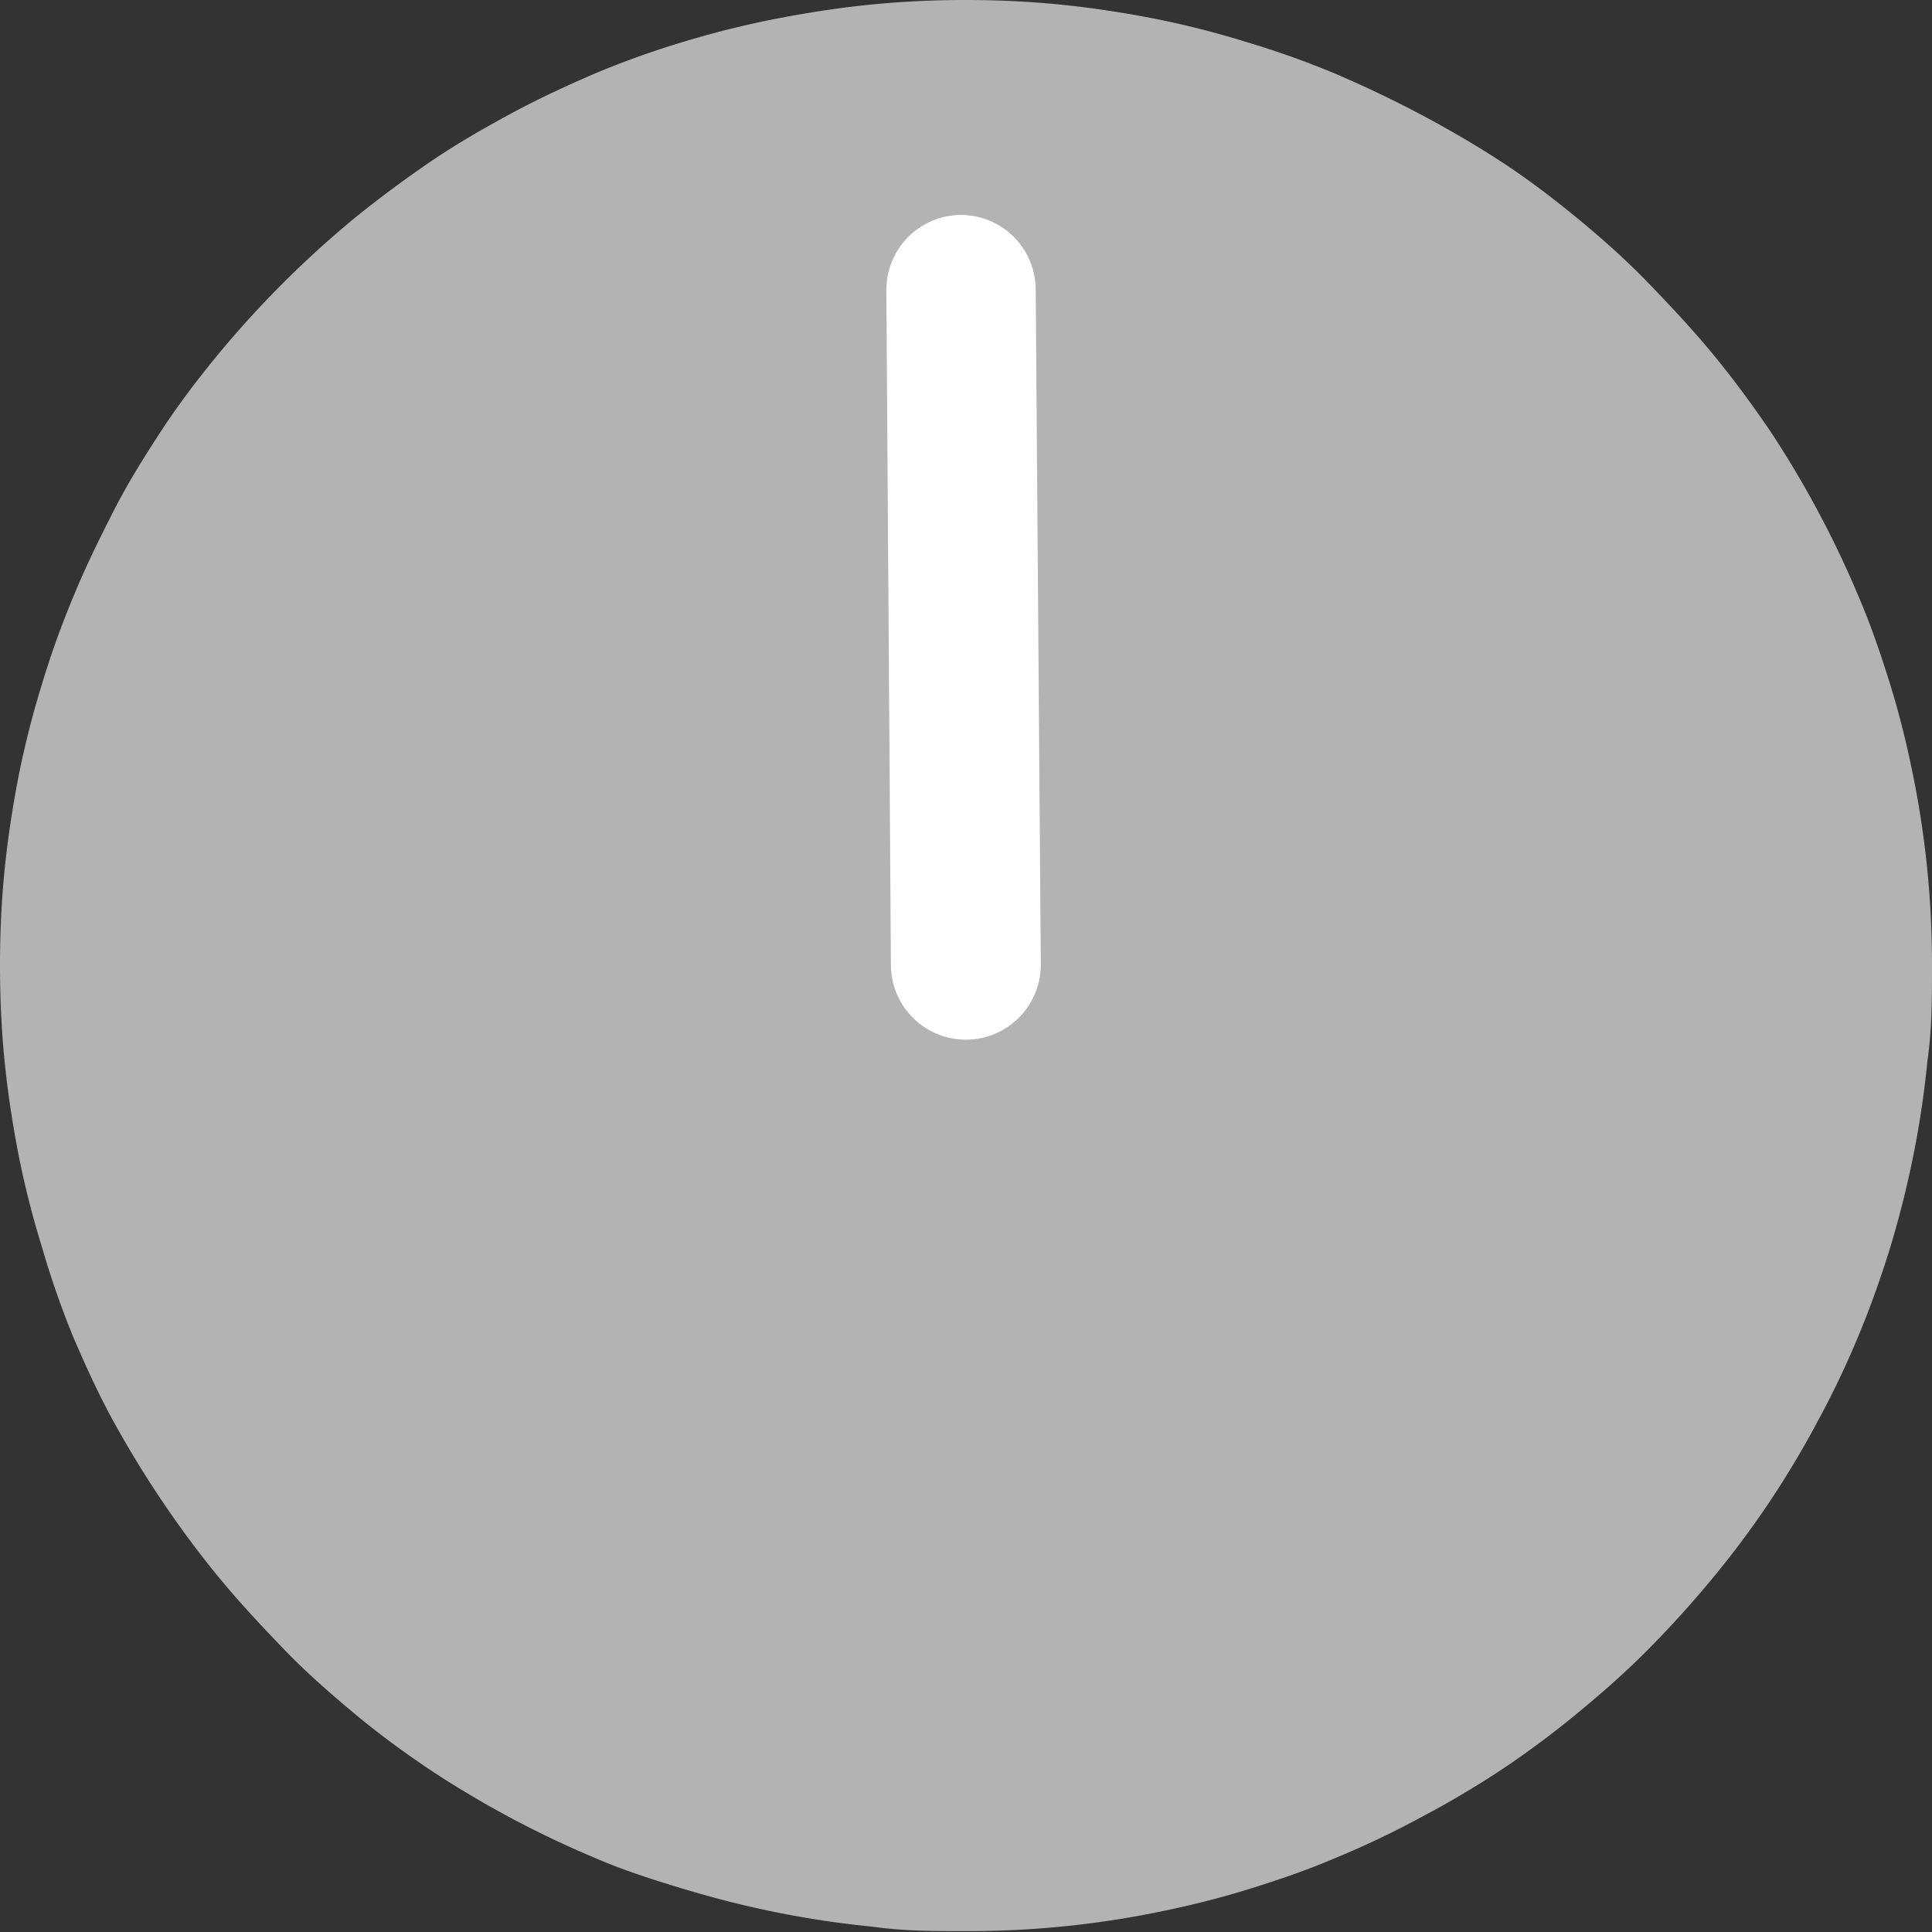
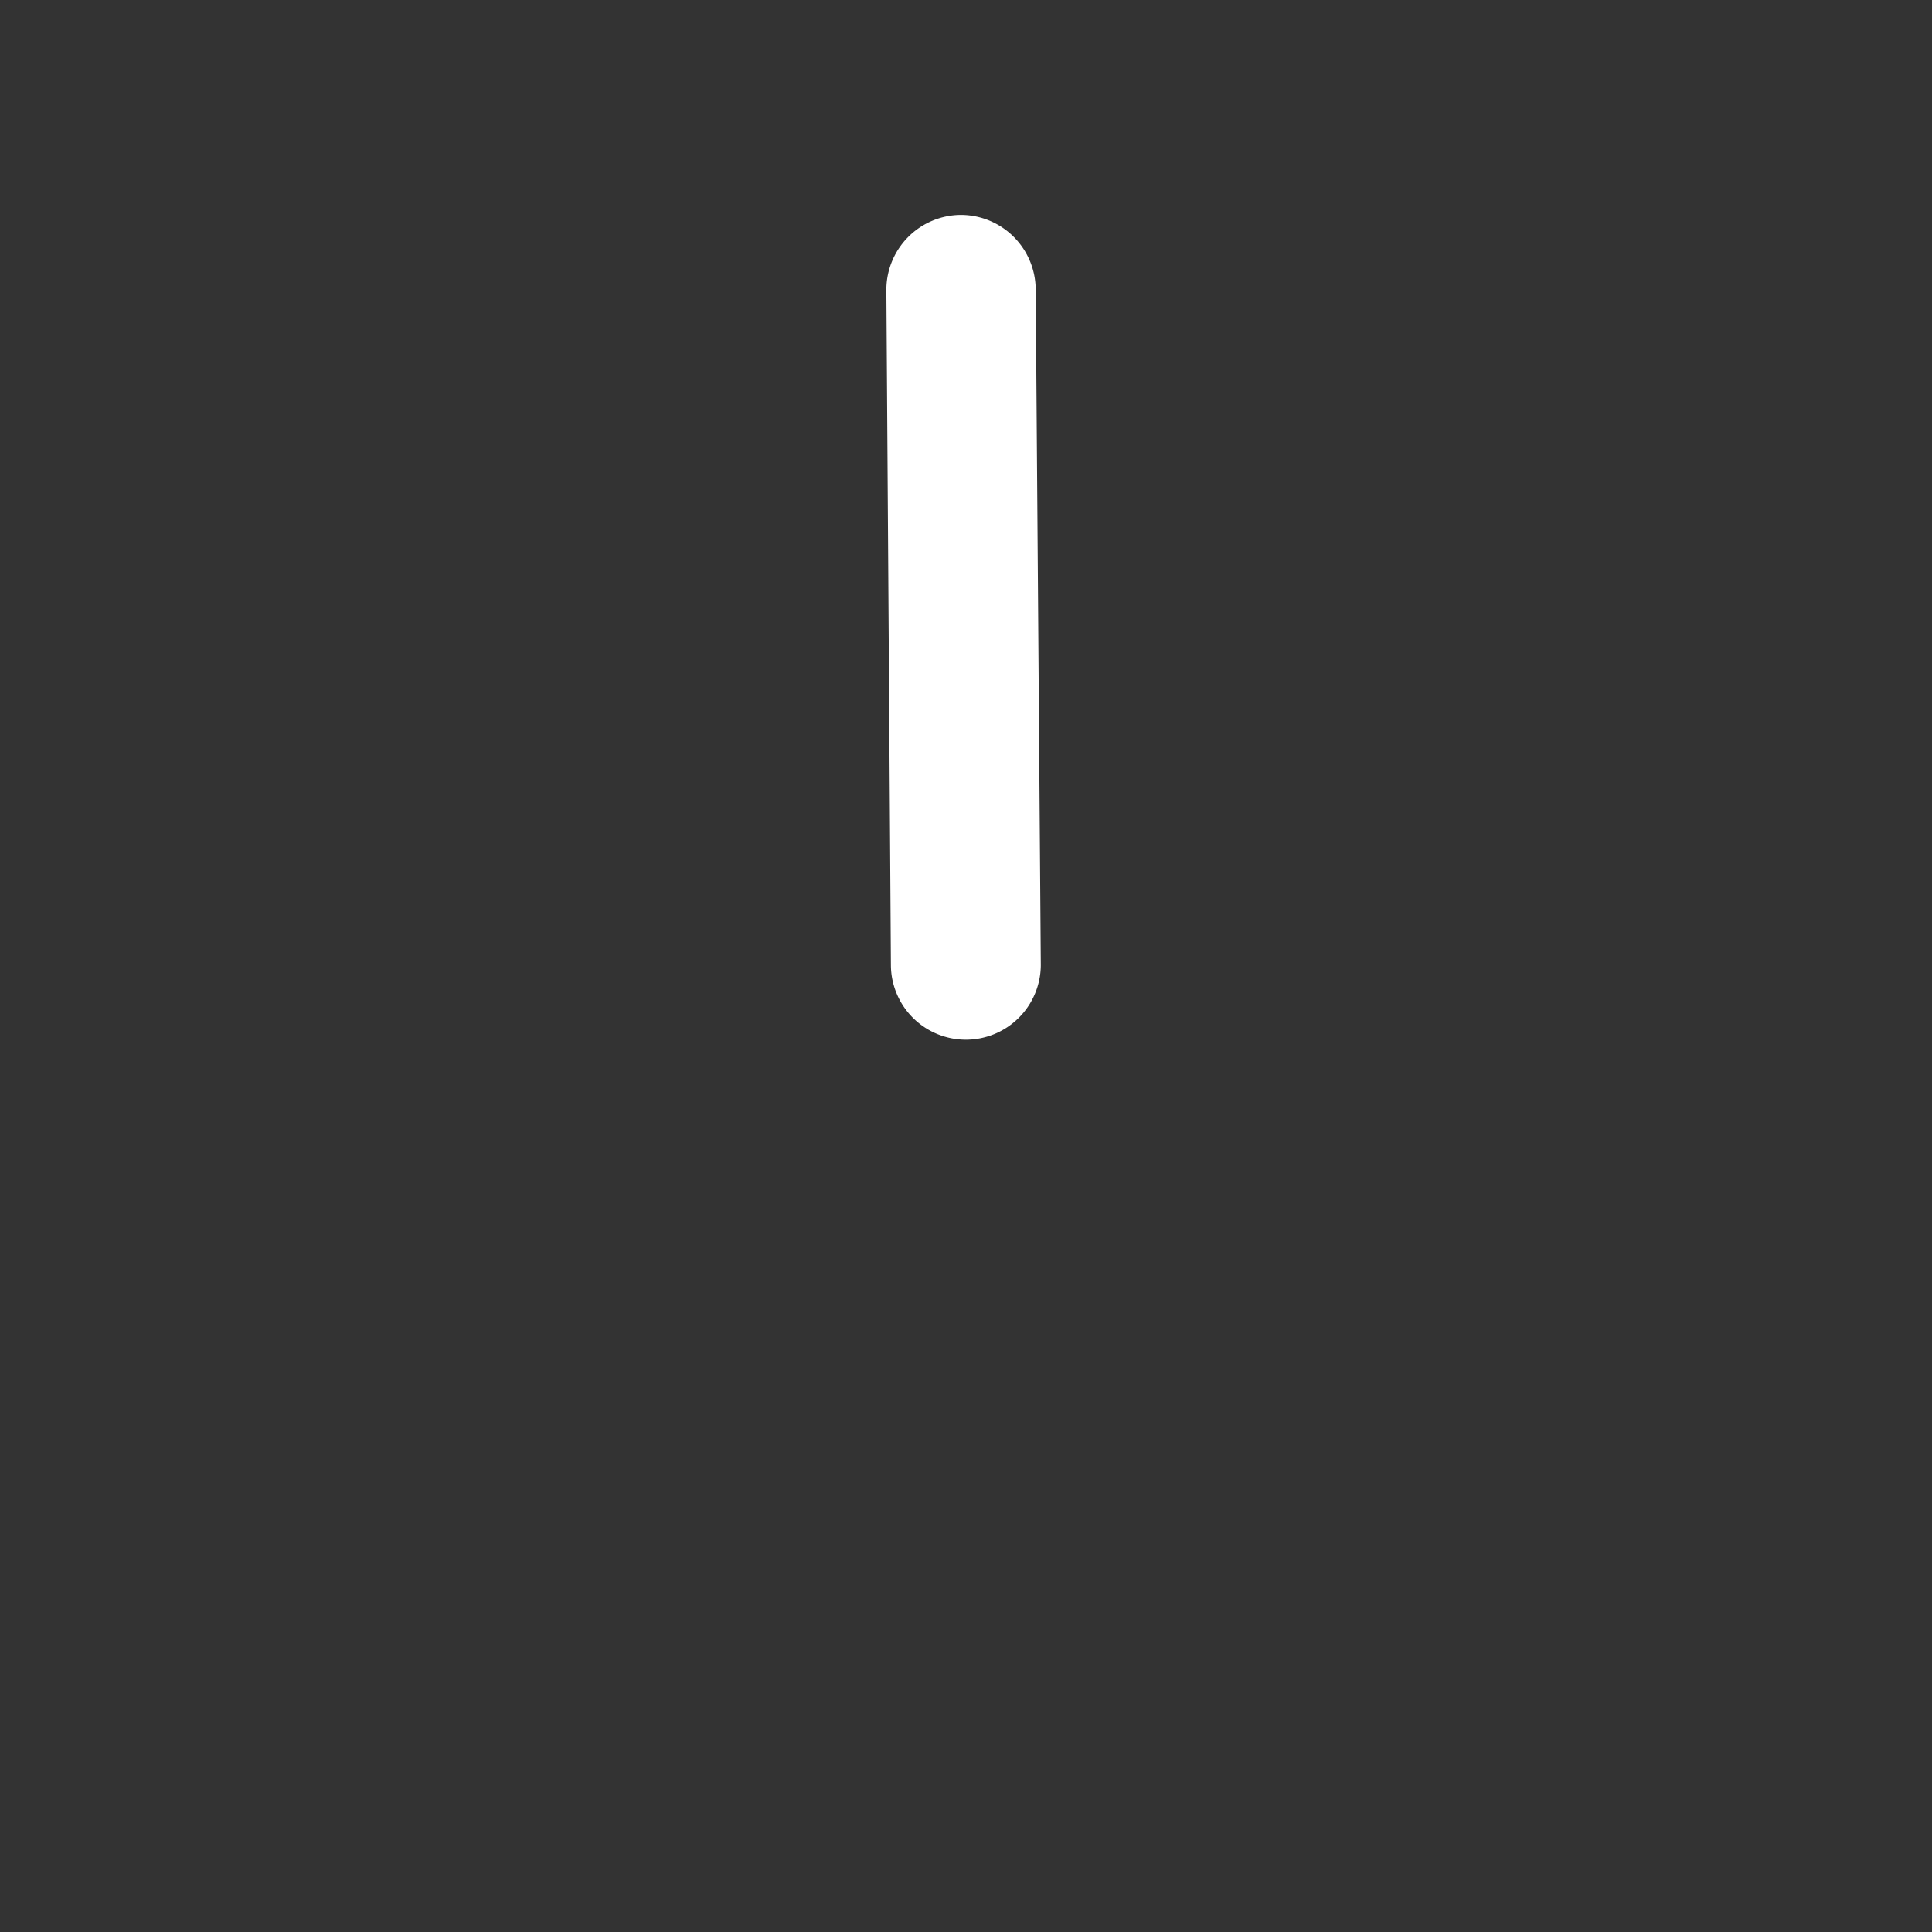
<svg xmlns="http://www.w3.org/2000/svg" viewBox="0 0 68.05 68.05">
  <rect x="0" y="0" width="68.05" height="68.05" fill="#333333" stroke="none" />
  <defs>
    <style>.cls-1{fill:#b3b3b3;}.cls-2{fill:#fff;}</style>
  </defs>
  <g id="レイヤー_2" data-name="レイヤー 2">
    <g id="レイヤー_2-2" data-name="レイヤー 2">
-       <path class="cls-1" d="M34,0c1.11,0,2.22.05,3.33.16s2.21.28,3.3.49a32,32,0,0,1,3.24.82,31.85,31.85,0,0,1,3.15,1.12c1,.43,2,.9,3,1.43S52,5.12,52.93,5.73s1.82,1.29,2.68,2S57.3,9.18,58.09,10s1.53,1.61,2.24,2.47,1.37,1.76,2,2.68A35.58,35.58,0,0,1,65.46,21c.43,1,.8,2.08,1.13,3.15s.59,2.14.81,3.24a33.22,33.22,0,0,1,.49,3.3c.11,1.11.16,2.22.16,3.34s0,2.22-.16,3.33a33.22,33.22,0,0,1-.49,3.3q-.33,1.65-.81,3.24c-.33,1.07-.7,2.12-1.13,3.15a32,32,0,0,1-1.43,3,33.22,33.22,0,0,1-1.71,2.86,32.6,32.6,0,0,1-2,2.68c-.71.86-1.46,1.69-2.24,2.48s-1.62,1.53-2.48,2.24a32.6,32.6,0,0,1-2.68,2A33.22,33.22,0,0,1,50.07,64a32,32,0,0,1-3,1.43c-1,.43-2.08.8-3.15,1.13s-2.14.59-3.24.81a33.22,33.22,0,0,1-3.3.49c-1.11.11-2.22.16-3.33.16s-2.23,0-3.34-.16a33.22,33.22,0,0,1-3.3-.49c-1.1-.22-2.17-.49-3.24-.81S22,65.89,21,65.46a35.58,35.58,0,0,1-5.88-3.14c-.92-.62-1.82-1.28-2.68-2S10.75,58.87,10,58.09s-1.54-1.62-2.25-2.48-1.37-1.75-2-2.68S4.54,51.05,4,50.07s-1-2-1.43-3A31.85,31.85,0,0,1,1.47,43.9a32,32,0,0,1-.82-3.24c-.21-1.09-.38-2.19-.49-3.3S0,35.14,0,34s.05-2.23.16-3.34.28-2.21.49-3.3a32.68,32.68,0,0,1,.82-3.24A31.85,31.85,0,0,1,2.59,21C3,20,3.49,19,4,18s1.1-1.94,1.71-2.87,1.29-1.82,2-2.68a35.88,35.88,0,0,1,4.72-4.72c.86-.7,1.76-1.37,2.68-2S17,4.54,18,4s2-1,3-1.43a31.85,31.85,0,0,1,3.15-1.12A32.68,32.68,0,0,1,27.39.65c1.09-.21,2.19-.38,3.3-.49S32.91,0,34,0Z" />
      <path class="cls-2" d="M34,36.62A2.64,2.64,0,0,1,31.38,34l-.16-23.77a2.64,2.64,0,0,1,2.62-2.66h0a2.64,2.64,0,0,1,2.64,2.62L36.66,34A2.64,2.64,0,0,1,34,36.62Z" />
    </g>
  </g>
</svg>